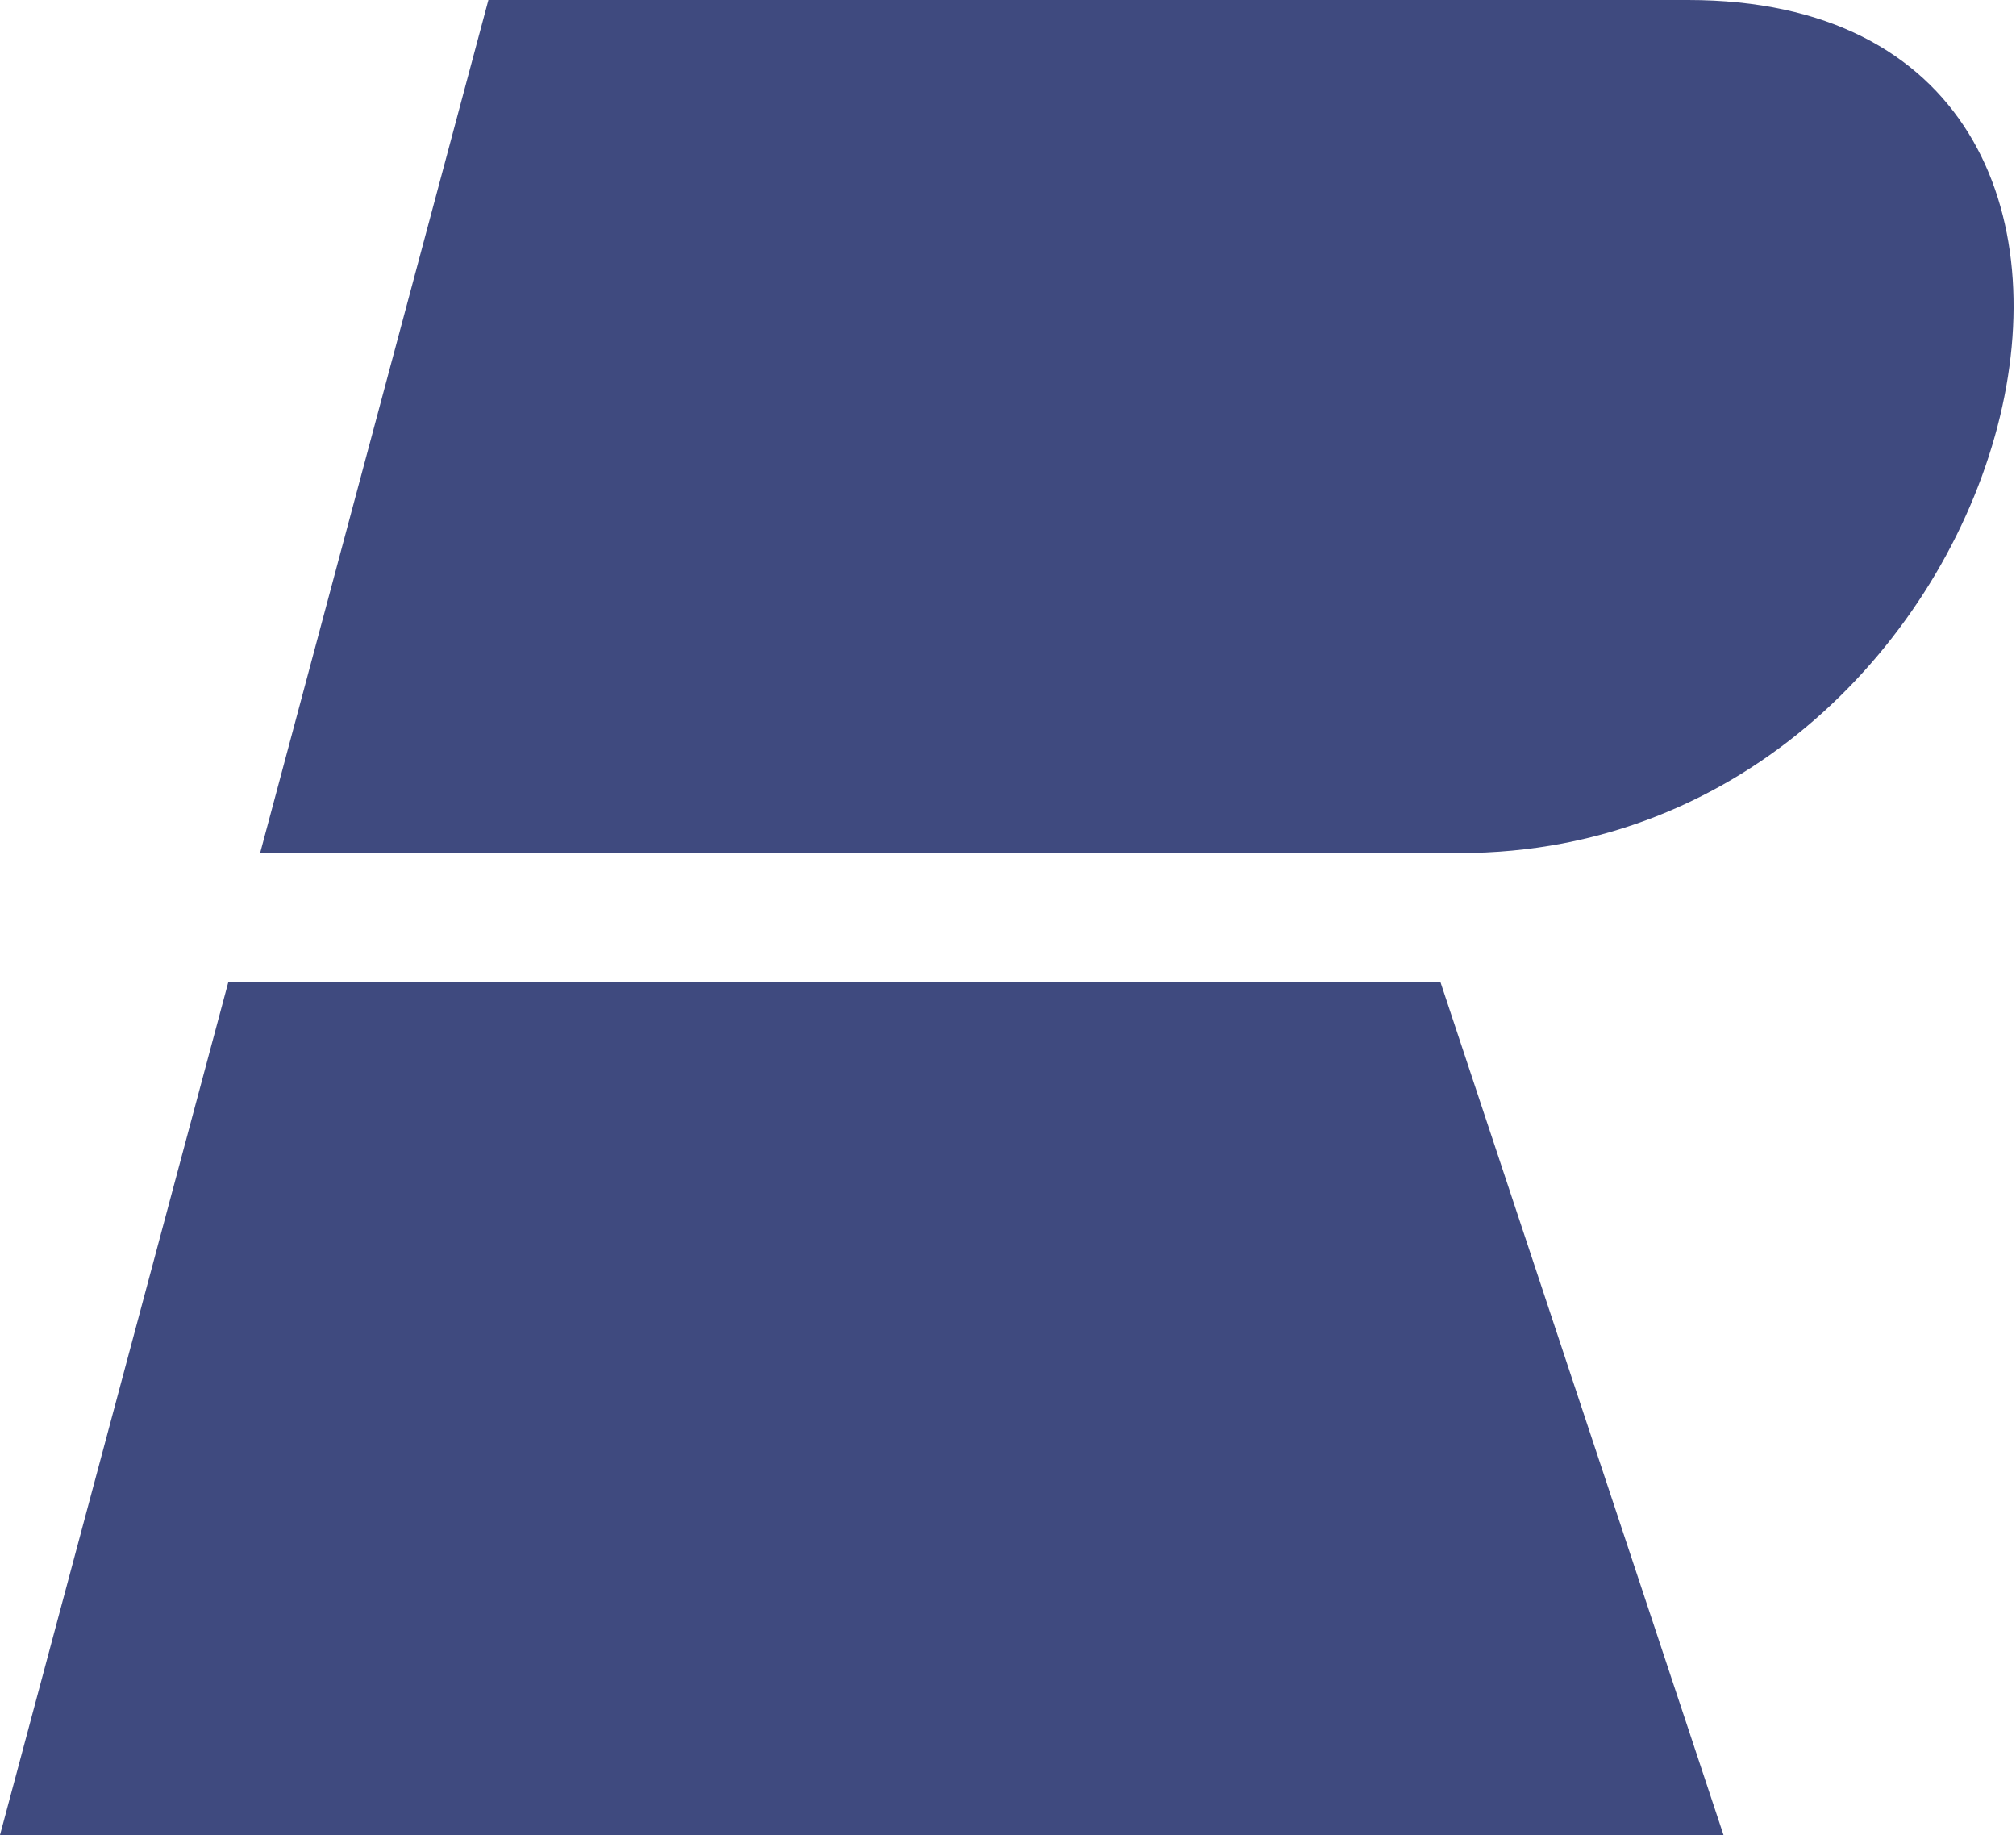
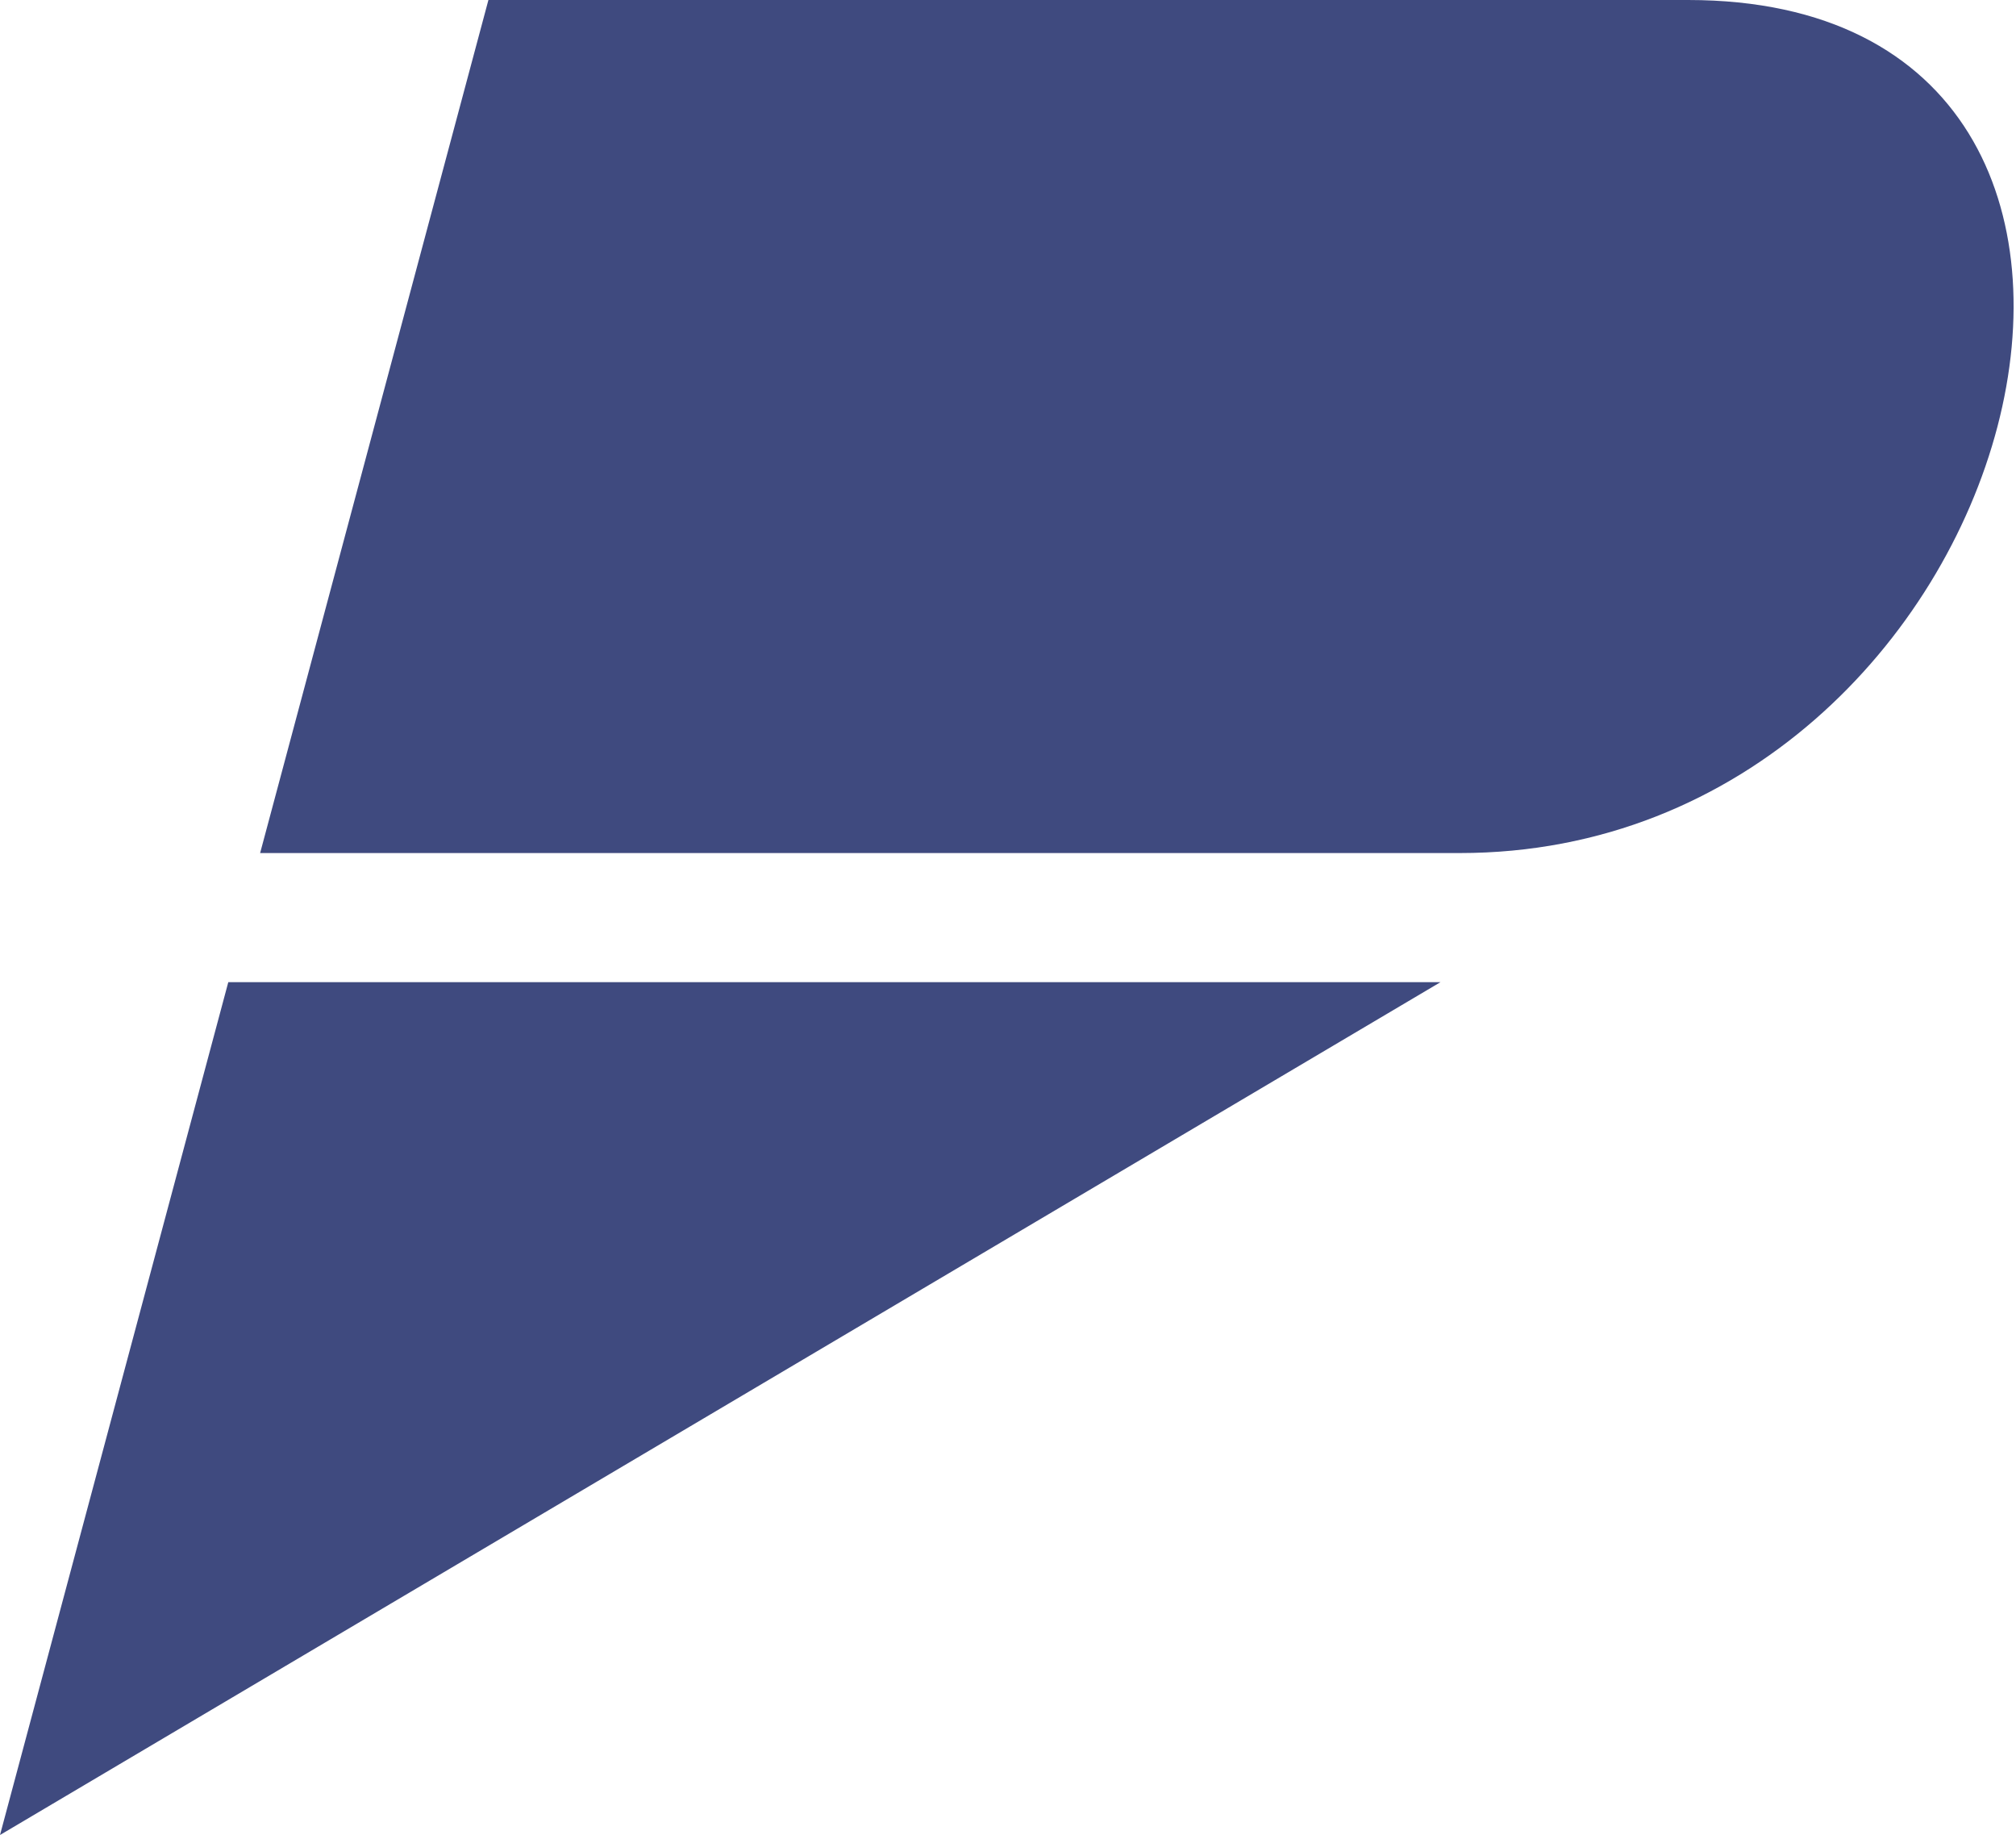
<svg xmlns="http://www.w3.org/2000/svg" width="100" height="91" viewBox="0 0 100 91" fill="none">
-   <path fill-rule="evenodd" clip-rule="evenodd" d="M12.903 42.304H72.412C100.685 42.304 111.483 0 83.736 0H24.227L12.903 42.304ZM0 91H85.491L71.452 48.707H11.324L0 91Z" fill="#3F4A7F" />
+   <path fill-rule="evenodd" clip-rule="evenodd" d="M12.903 42.304H72.412C100.685 42.304 111.483 0 83.736 0H24.227L12.903 42.304ZM0 91L71.452 48.707H11.324L0 91Z" fill="#3F4A7F" />
</svg>